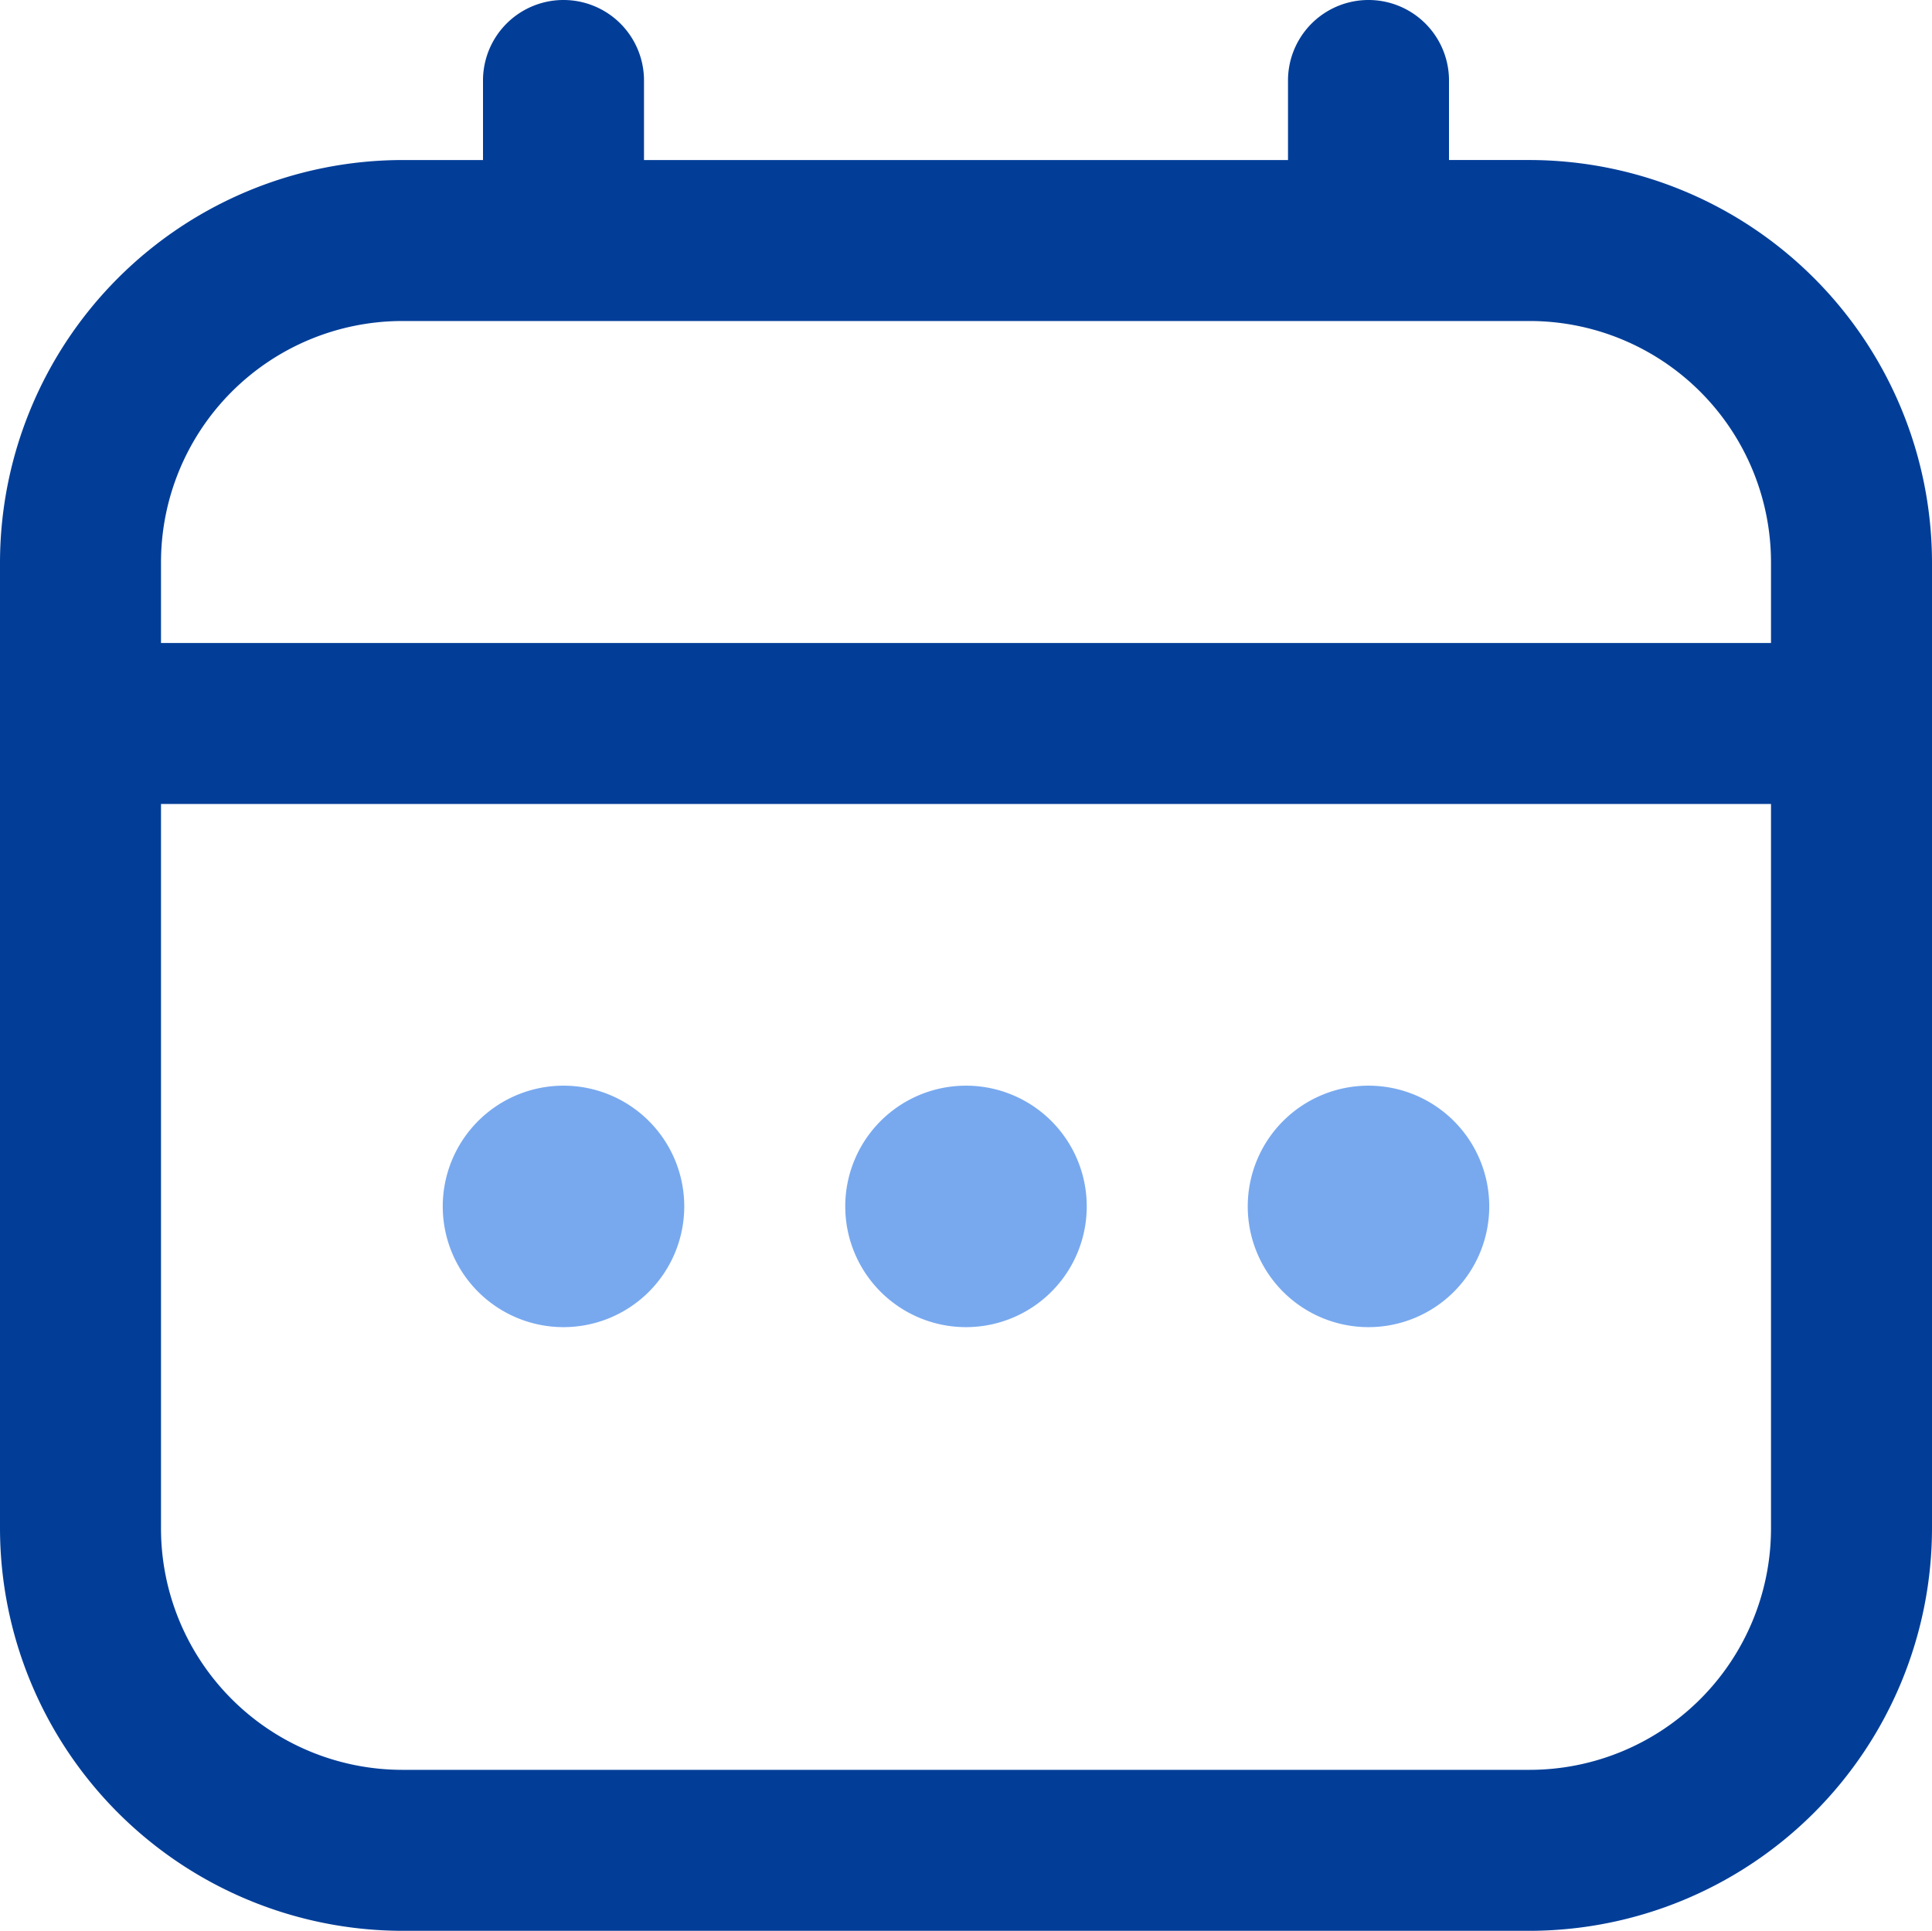
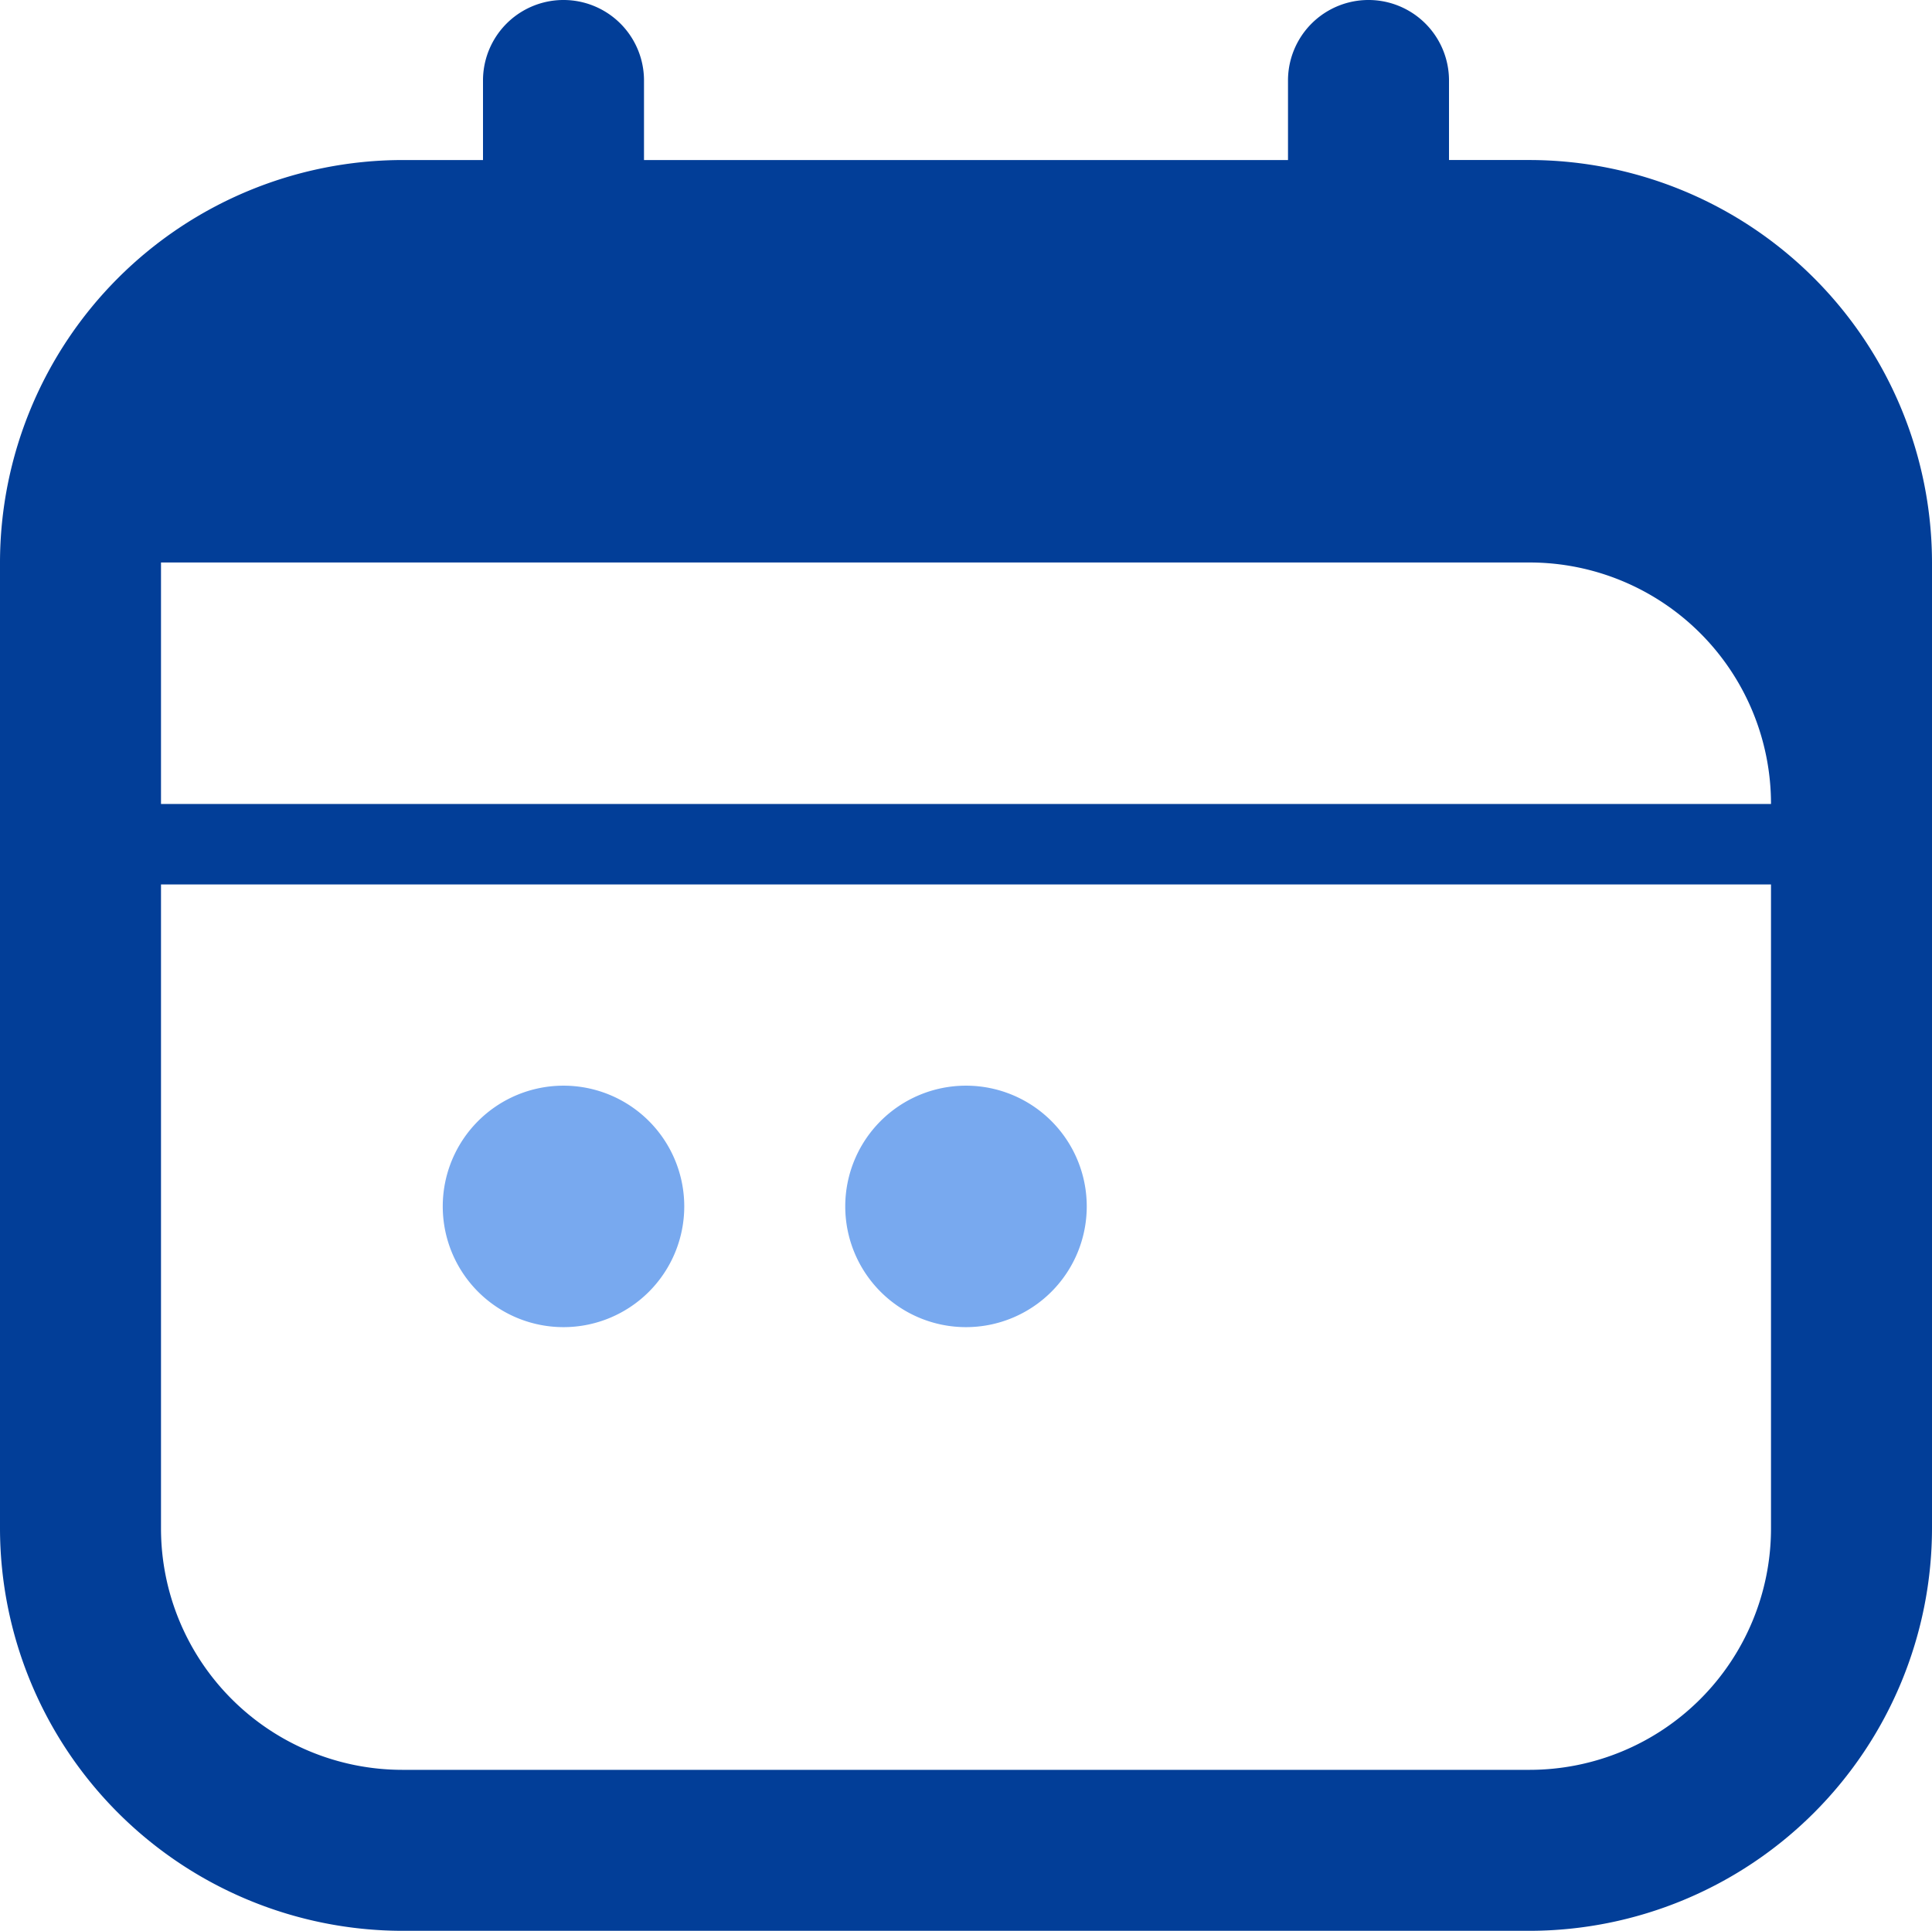
<svg xmlns="http://www.w3.org/2000/svg" width="172" height="171.915" viewBox="0 0 172 171.915">
  <defs>
    <clipPath id="a">
      <rect width="172" height="171.915" fill="none" />
    </clipPath>
  </defs>
  <g transform="translate(0 0)">
    <g transform="translate(0 0)" clip-path="url(#a)">
-       <path d="M136.167,14.248H129V7.082a7.167,7.167,0,0,0-14.333,0v7.167H57.333V7.082A7.167,7.167,0,0,0,43,7.082v7.167H35.833A35.877,35.877,0,0,0,0,50.082v86a35.877,35.877,0,0,0,35.833,35.833H136.167A35.877,35.877,0,0,0,172,136.082v-86a35.876,35.876,0,0,0-35.833-35.834M14.333,50.082a21.5,21.5,0,0,1,21.5-21.5H136.167a21.5,21.5,0,0,1,21.5,21.5v7.167H14.333Zm121.833,107.5H35.833a21.5,21.5,0,0,1-21.5-21.5v-64.5H157.667v64.5a21.5,21.5,0,0,1-21.5,21.5Z" fill="#023e98" />
+       <path d="M136.167,14.248H129V7.082a7.167,7.167,0,0,0-14.333,0v7.167H57.333V7.082A7.167,7.167,0,0,0,43,7.082v7.167H35.833A35.877,35.877,0,0,0,0,50.082v86a35.877,35.877,0,0,0,35.833,35.833H136.167A35.877,35.877,0,0,0,172,136.082v-86a35.876,35.876,0,0,0-35.833-35.834M14.333,50.082H136.167a21.5,21.5,0,0,1,21.5,21.5v7.167H14.333Zm121.833,107.5H35.833a21.5,21.5,0,0,1-21.5-21.5v-64.5H157.667v64.5a21.5,21.5,0,0,1-21.5,21.5Z" fill="#023e98" />
      <path d="M86,96.665a10.75,10.75,0,1,1-10.75,10.75A10.75,10.75,0,0,1,86,96.665" fill="#78a9ef" />
      <path d="M50.167,96.665a10.75,10.75,0,1,1-10.75,10.75,10.75,10.75,0,0,1,10.75-10.75" fill="#78a9ef" />
-       <path d="M121.833,96.665a10.75,10.75,0,1,1-10.75,10.75,10.75,10.75,0,0,1,10.75-10.75" fill="#78a9ef" />
    </g>
  </g>
</svg>